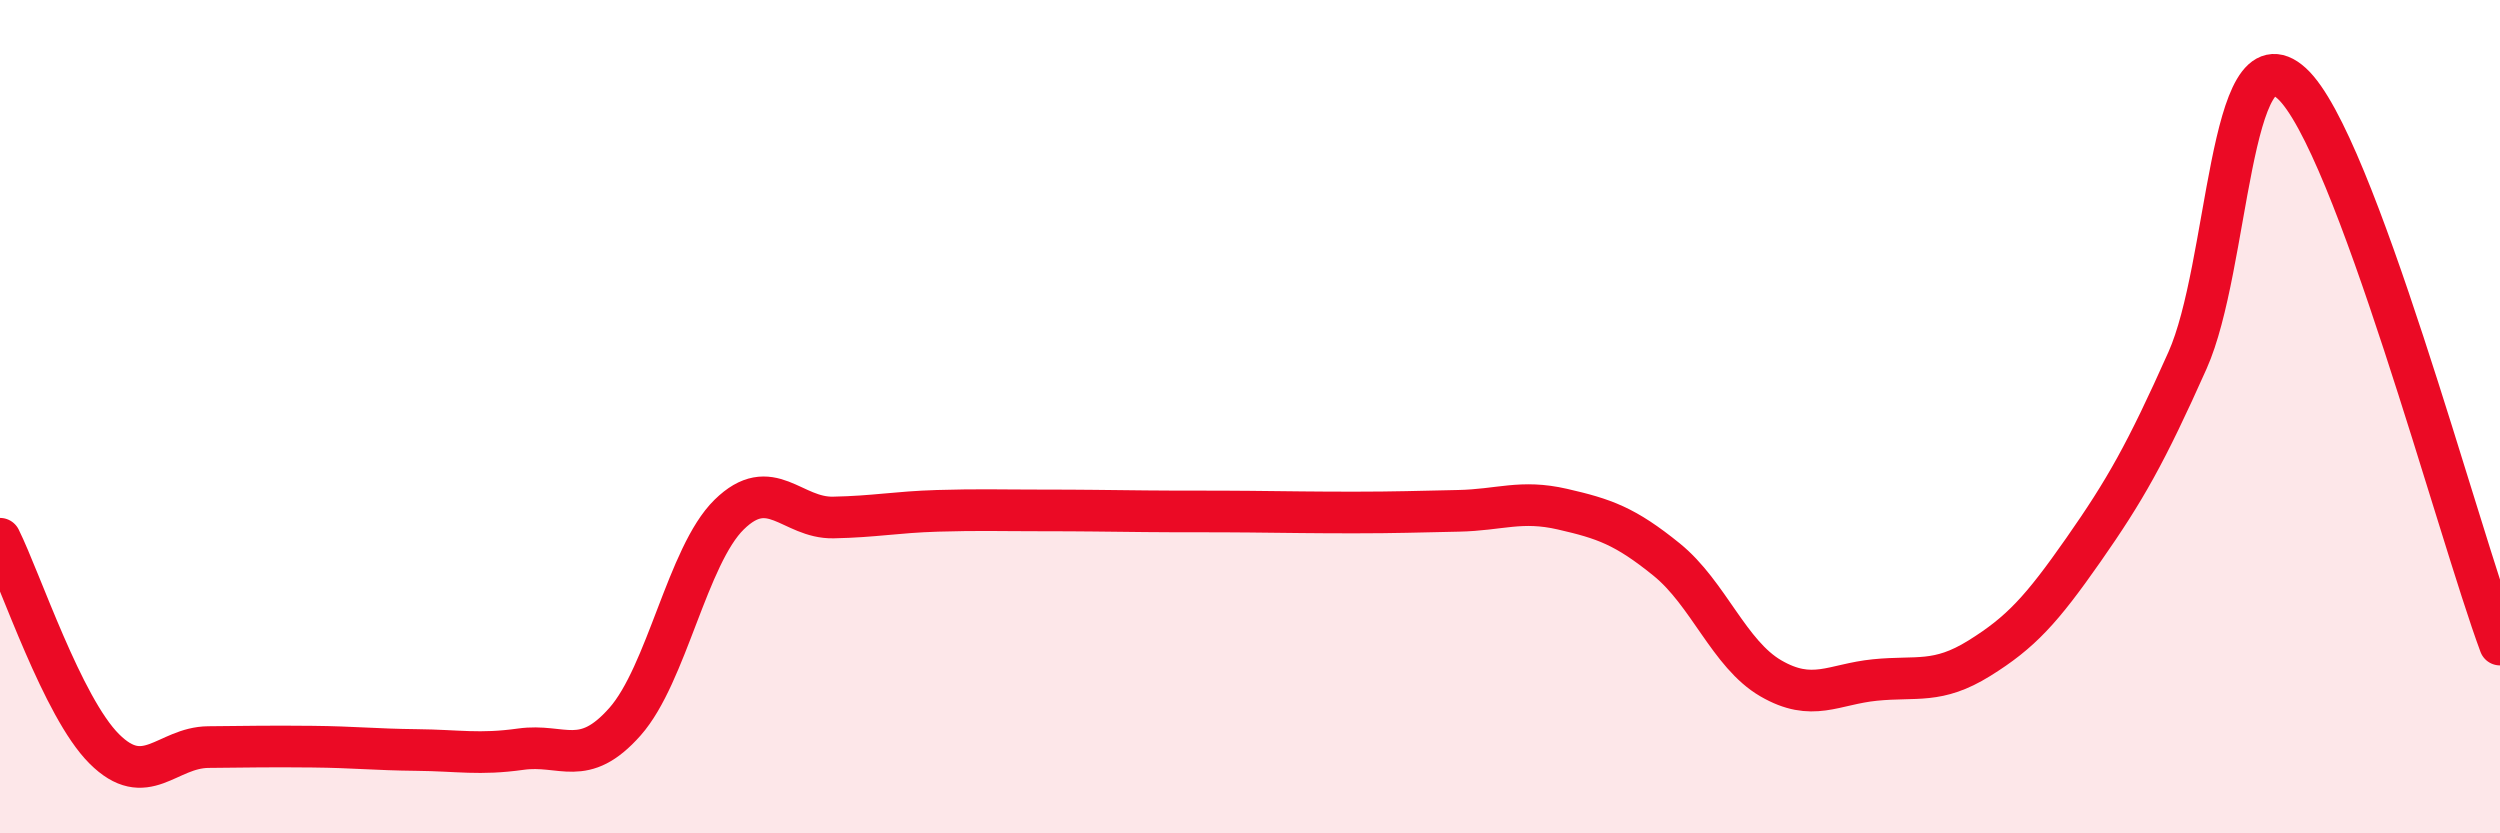
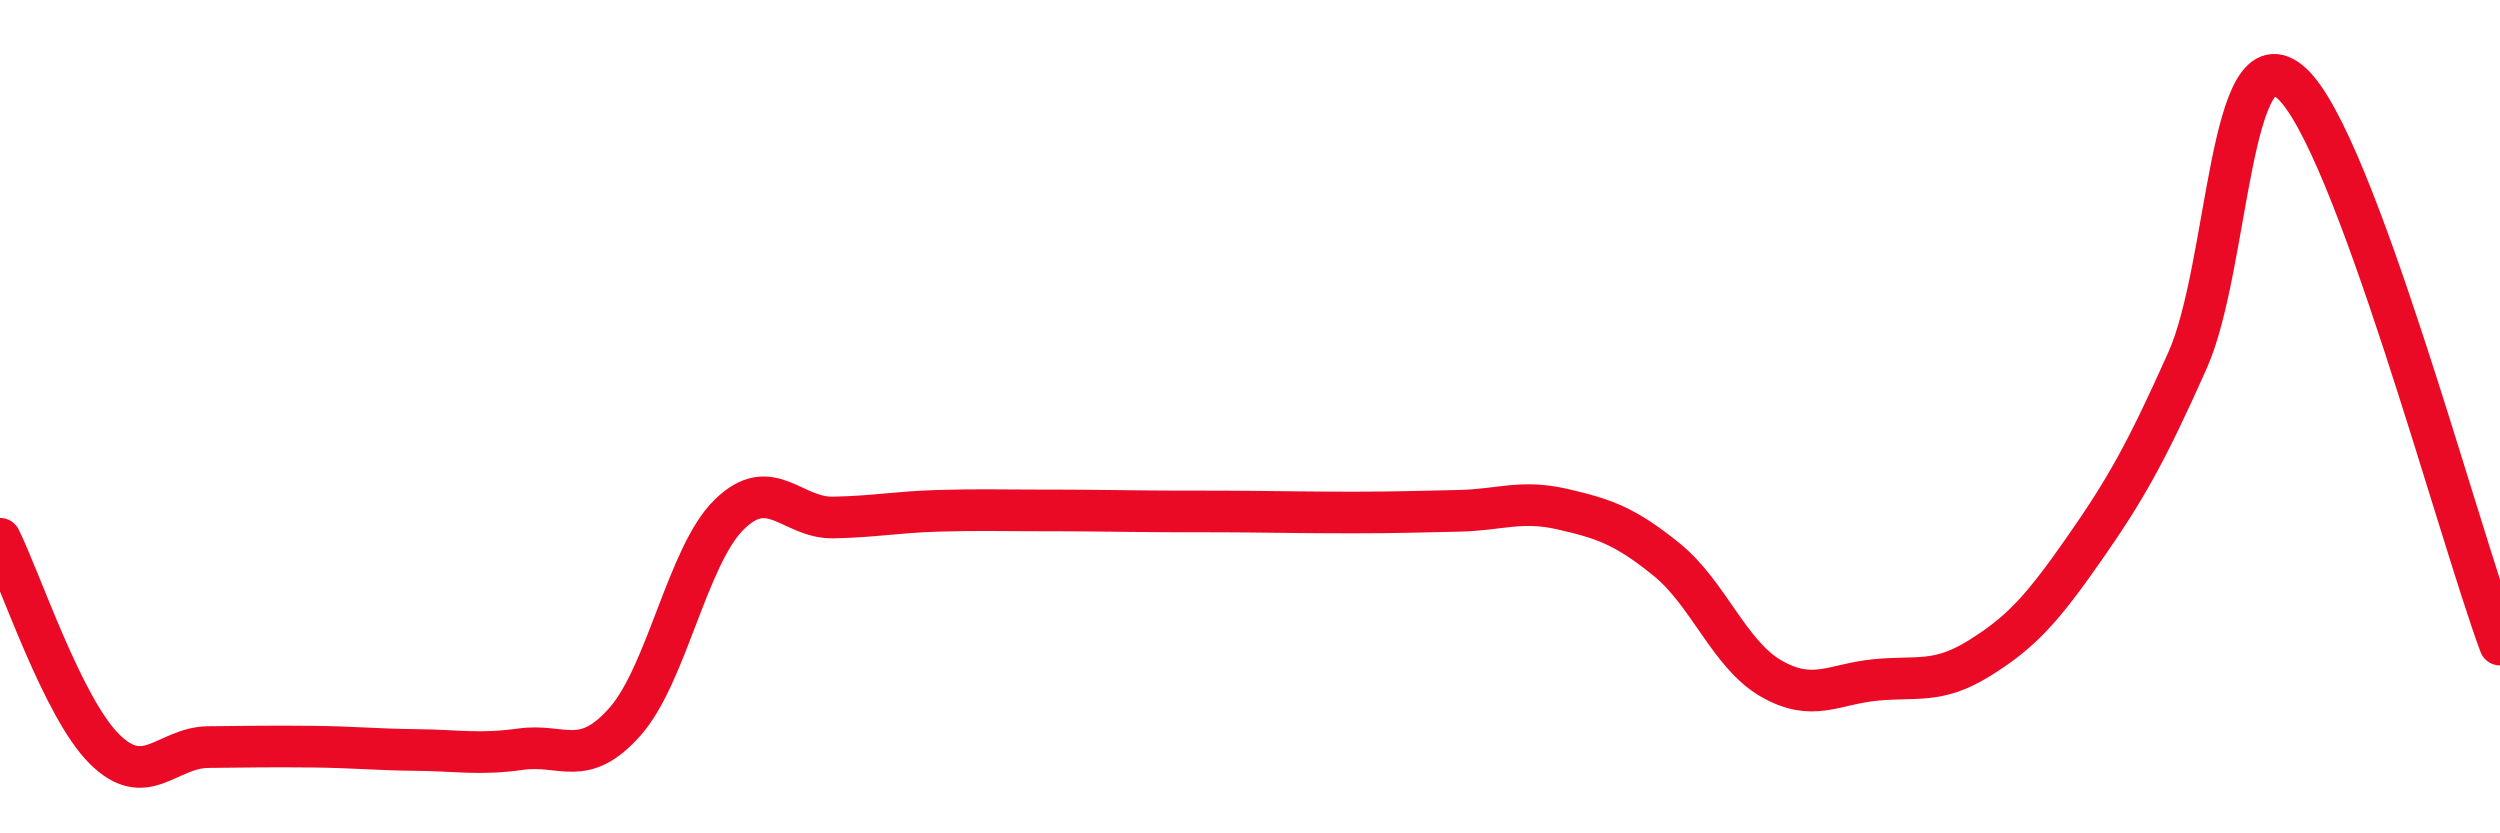
<svg xmlns="http://www.w3.org/2000/svg" width="60" height="20" viewBox="0 0 60 20">
-   <path d="M 0,12.93 C 0.5,13.94 1.5,16.97 2.5,17.97 C 3.5,18.97 4,17.94 5,17.93 C 6,17.92 6.5,17.91 7.5,17.92 C 8.5,17.93 9,17.99 10,18 C 11,18.01 11.5,18.12 12.5,17.98 C 13.5,17.84 14,18.45 15,17.32 C 16,16.19 16.5,13.33 17.5,12.35 C 18.5,11.37 19,12.44 20,12.42 C 21,12.4 21.5,12.29 22.5,12.26 C 23.5,12.23 24,12.25 25,12.25 C 26,12.25 26.5,12.26 27.5,12.27 C 28.5,12.28 29,12.27 30,12.28 C 31,12.29 31.5,12.3 32.5,12.3 C 33.5,12.3 34,12.28 35,12.26 C 36,12.24 36.5,11.99 37.5,12.22 C 38.5,12.45 39,12.62 40,13.43 C 41,14.24 41.5,15.7 42.5,16.28 C 43.5,16.86 44,16.42 45,16.32 C 46,16.22 46.5,16.42 47.5,15.8 C 48.5,15.18 49,14.63 50,13.2 C 51,11.77 51.5,10.89 52.5,8.65 C 53.5,6.41 53.5,0.64 55,2 C 56.5,3.36 59,12.78 60,15.47L60 20L0 20Z" fill="#EB0A25" opacity="0.1" stroke-linecap="round" stroke-linejoin="round" />
  <path d="M 0,12.93 C 0.5,13.94 1.5,16.97 2.5,17.97 C 3.5,18.97 4,17.94 5,17.93 C 6,17.92 6.5,17.91 7.5,17.92 C 8.5,17.93 9,17.99 10,18 C 11,18.01 11.5,18.12 12.5,17.98 C 13.5,17.84 14,18.45 15,17.32 C 16,16.19 16.5,13.33 17.5,12.35 C 18.5,11.37 19,12.44 20,12.42 C 21,12.4 21.5,12.29 22.5,12.26 C 23.5,12.23 24,12.25 25,12.25 C 26,12.25 26.5,12.26 27.5,12.27 C 28.5,12.28 29,12.27 30,12.28 C 31,12.29 31.5,12.3 32.5,12.3 C 33.5,12.3 34,12.28 35,12.26 C 36,12.24 36.5,11.99 37.5,12.22 C 38.5,12.45 39,12.62 40,13.43 C 41,14.24 41.5,15.7 42.5,16.28 C 43.5,16.86 44,16.42 45,16.32 C 46,16.22 46.5,16.42 47.5,15.8 C 48.5,15.18 49,14.63 50,13.2 C 51,11.77 51.5,10.89 52.5,8.65 C 53.5,6.41 53.5,0.64 55,2 C 56.5,3.36 59,12.78 60,15.47" stroke="#EB0A25" stroke-width="1" fill="none" stroke-linecap="round" stroke-linejoin="round" />
</svg>